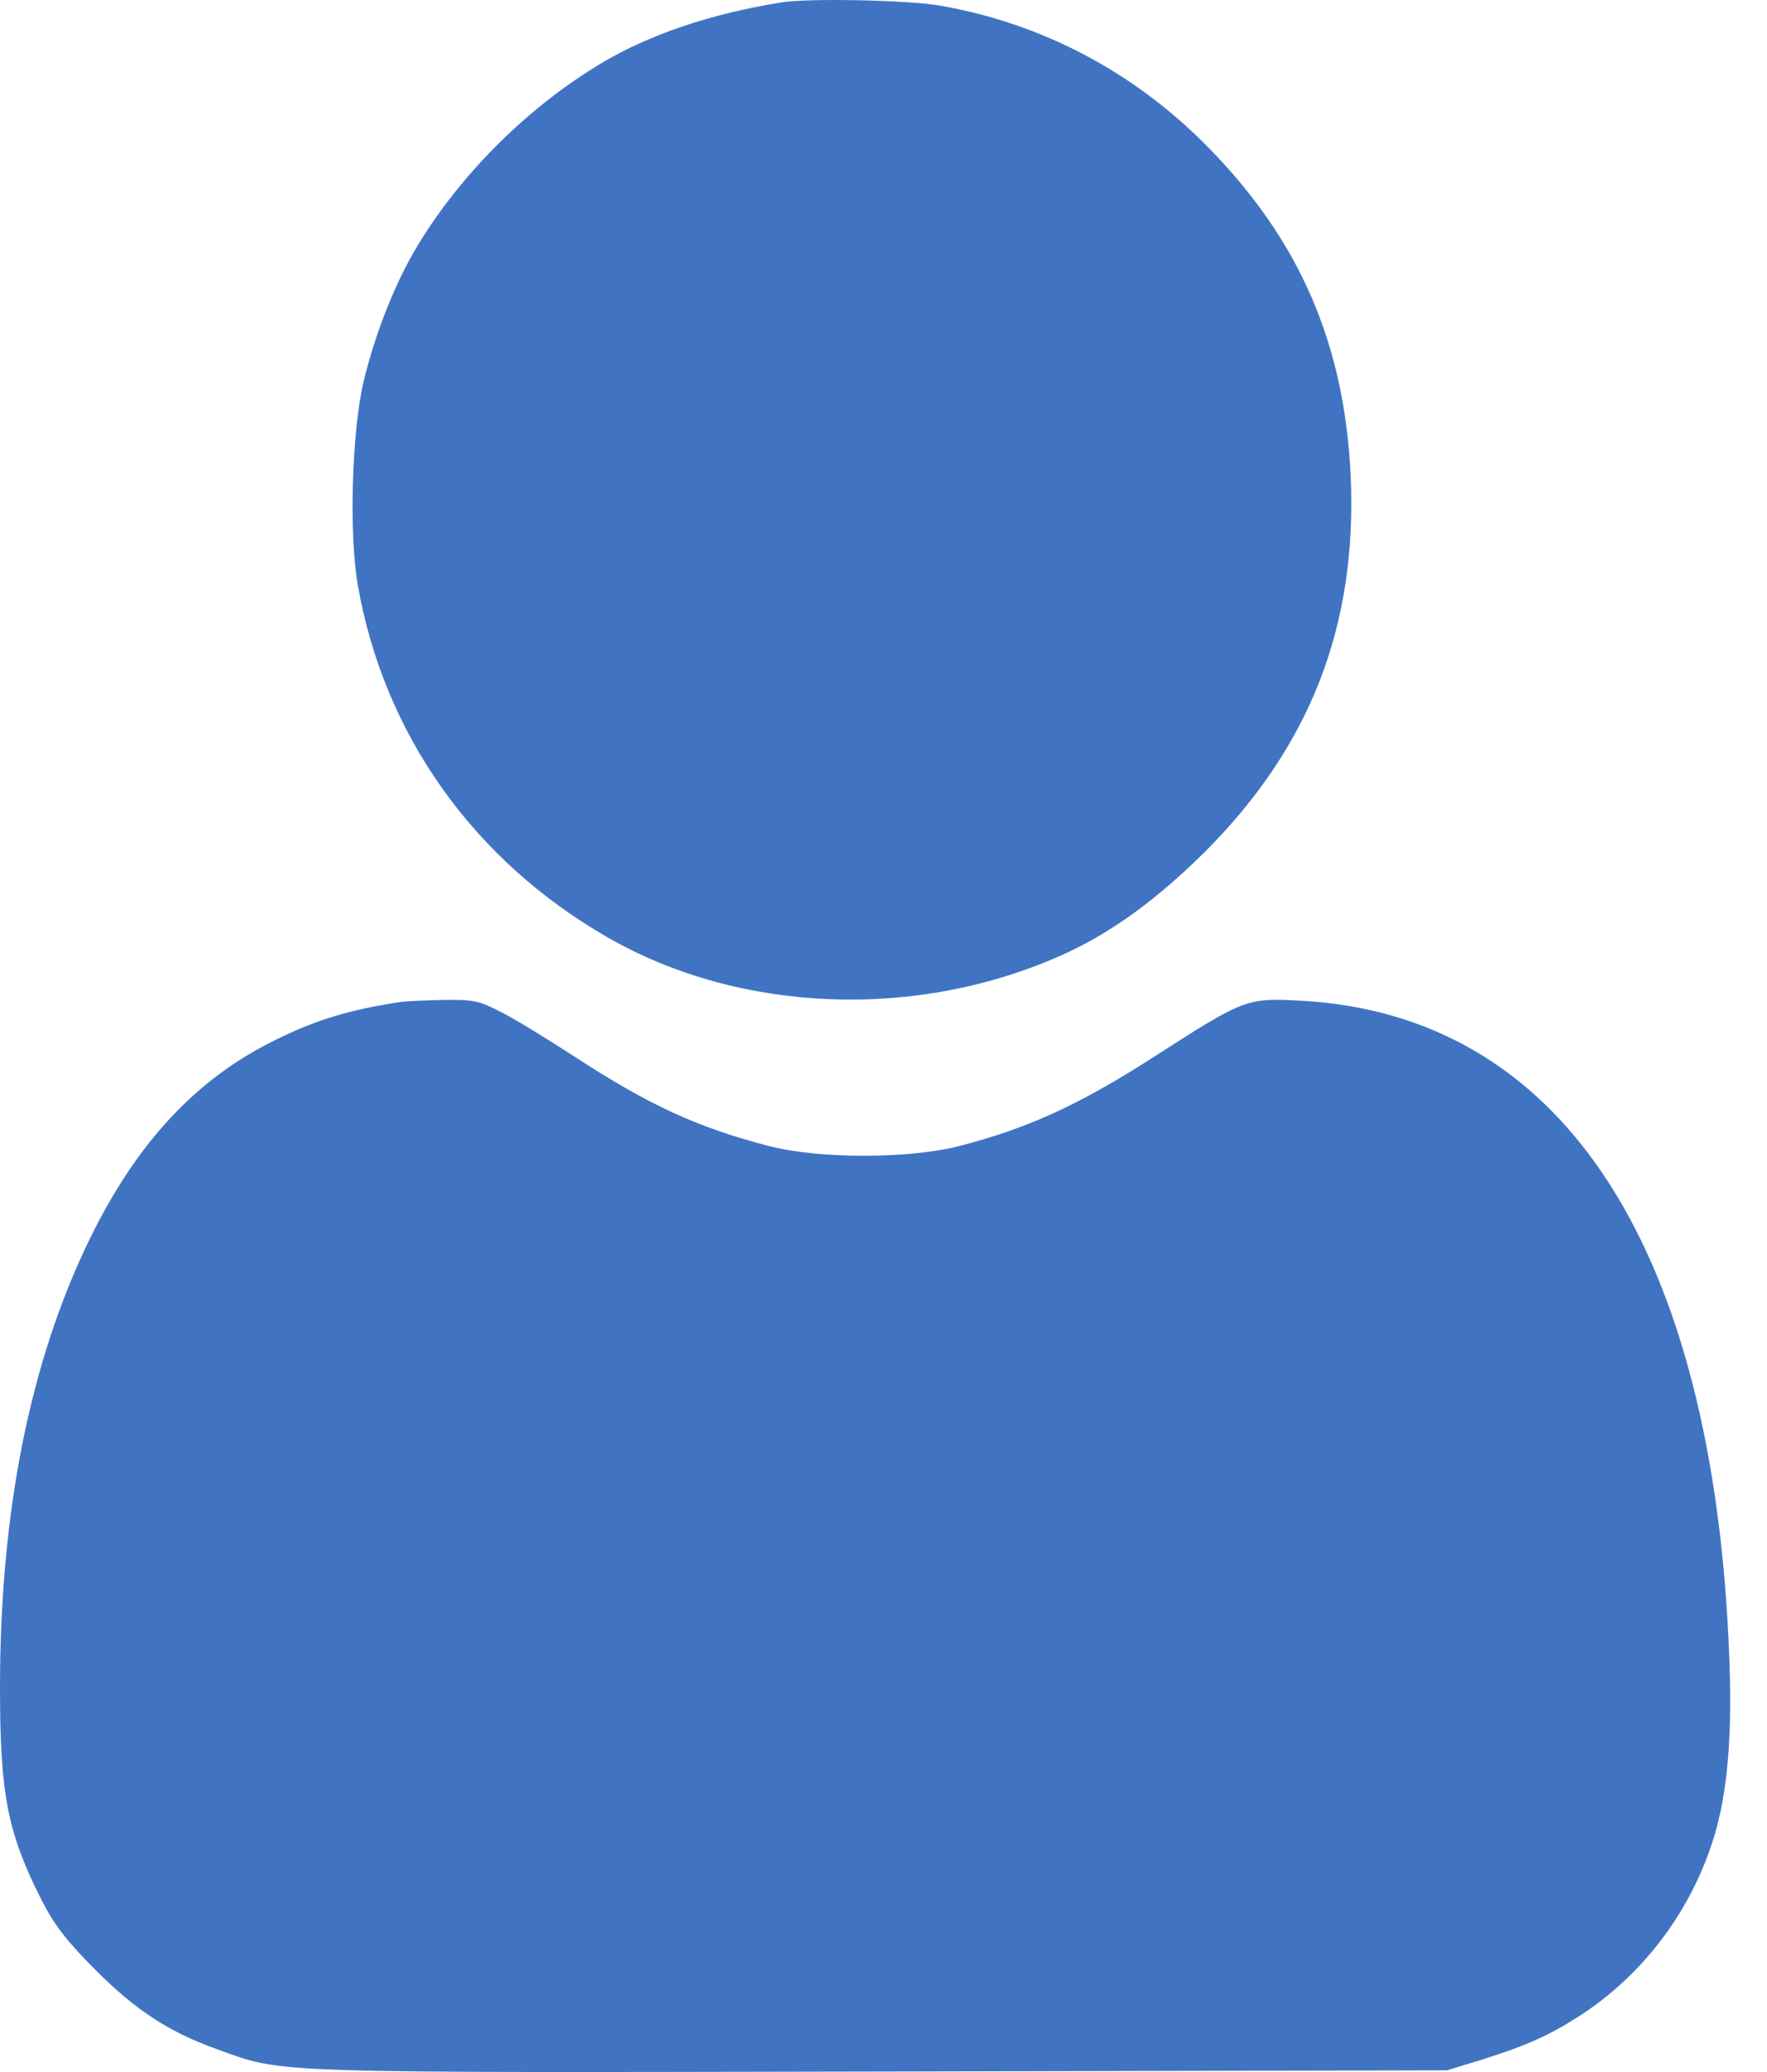
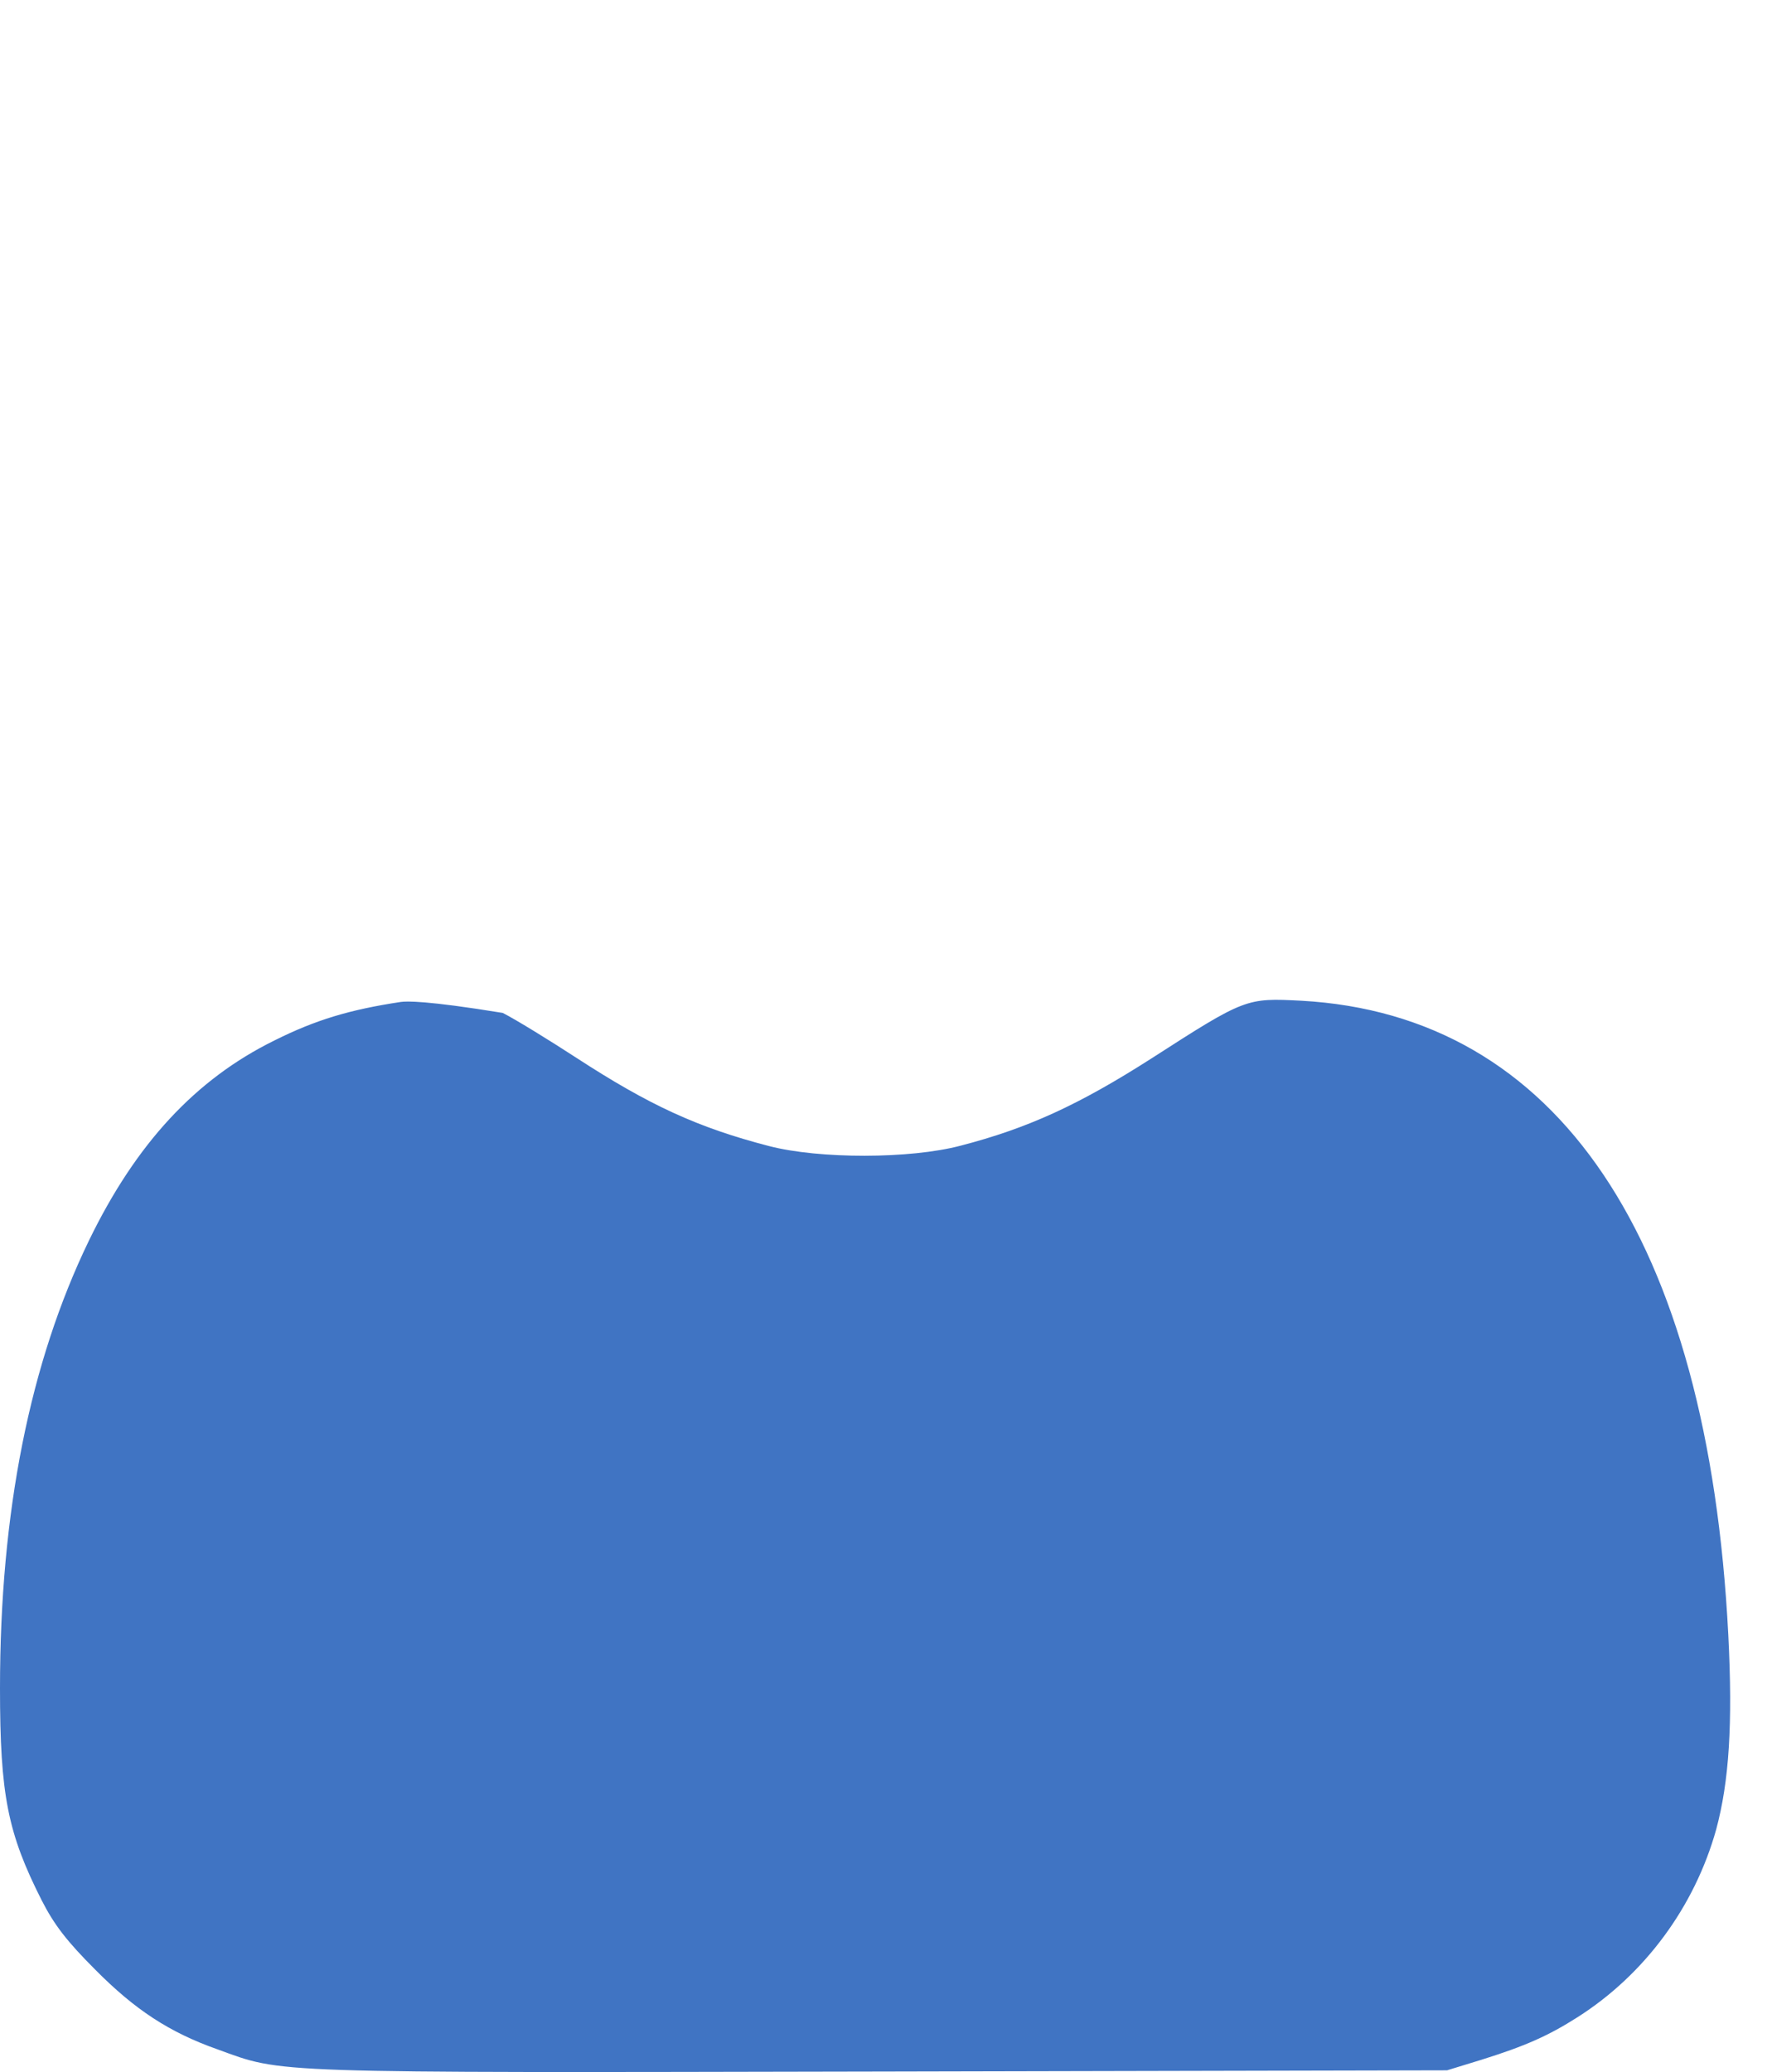
<svg xmlns="http://www.w3.org/2000/svg" width="29" height="34" viewBox="0 0 29 34" fill="none">
-   <path d="M12.821 0.04C11.659 0.226 10.649 0.571 9.872 1.036C8.669 1.754 7.573 2.843 6.856 4.026C6.484 4.637 6.152 5.487 5.965 6.271C5.773 7.101 5.726 8.762 5.872 9.599C6.298 12.044 7.766 14.116 9.978 15.385C12.157 16.634 15.06 16.74 17.445 15.664C18.242 15.306 18.992 14.754 19.77 13.983C21.51 12.243 22.274 10.264 22.168 7.819C22.068 5.647 21.331 3.939 19.816 2.405C18.607 1.176 17.099 0.385 15.432 0.093C14.907 0 13.259 -0.033 12.821 0.04Z" fill="#4074C3" />
-   <path d="M6.577 16.441C5.74 16.568 5.182 16.734 4.504 17.073C3.209 17.71 2.232 18.766 1.461 20.354C0.492 22.354 0 24.805 0 27.701C0 29.455 0.126 30.079 0.684 31.182C0.89 31.587 1.103 31.86 1.561 32.318C2.212 32.976 2.777 33.348 3.567 33.627C4.663 34.025 4.298 34.012 14.455 33.992L23.749 33.972L24.313 33.799C25.031 33.574 25.409 33.407 25.888 33.102C26.997 32.398 27.814 31.282 28.166 30.02C28.379 29.229 28.439 28.286 28.365 26.831C28.033 20.321 25.562 16.654 21.357 16.421C20.454 16.375 20.44 16.375 18.893 17.371C17.697 18.135 16.866 18.514 15.764 18.8C14.933 19.019 13.445 19.019 12.622 18.806C11.446 18.501 10.655 18.135 9.46 17.358C9.021 17.073 8.483 16.74 8.251 16.621C7.865 16.421 7.779 16.401 7.287 16.408C6.988 16.415 6.67 16.428 6.577 16.441Z" fill="#4074C3" />
+   <path d="M6.577 16.441C5.74 16.568 5.182 16.734 4.504 17.073C3.209 17.71 2.232 18.766 1.461 20.354C0.492 22.354 0 24.805 0 27.701C0 29.455 0.126 30.079 0.684 31.182C0.89 31.587 1.103 31.86 1.561 32.318C2.212 32.976 2.777 33.348 3.567 33.627C4.663 34.025 4.298 34.012 14.455 33.992L23.749 33.972L24.313 33.799C25.031 33.574 25.409 33.407 25.888 33.102C26.997 32.398 27.814 31.282 28.166 30.02C28.379 29.229 28.439 28.286 28.365 26.831C28.033 20.321 25.562 16.654 21.357 16.421C20.454 16.375 20.44 16.375 18.893 17.371C17.697 18.135 16.866 18.514 15.764 18.8C14.933 19.019 13.445 19.019 12.622 18.806C11.446 18.501 10.655 18.135 9.46 17.358C9.021 17.073 8.483 16.74 8.251 16.621C6.988 16.415 6.67 16.428 6.577 16.441Z" fill="#4074C3" />
</svg>